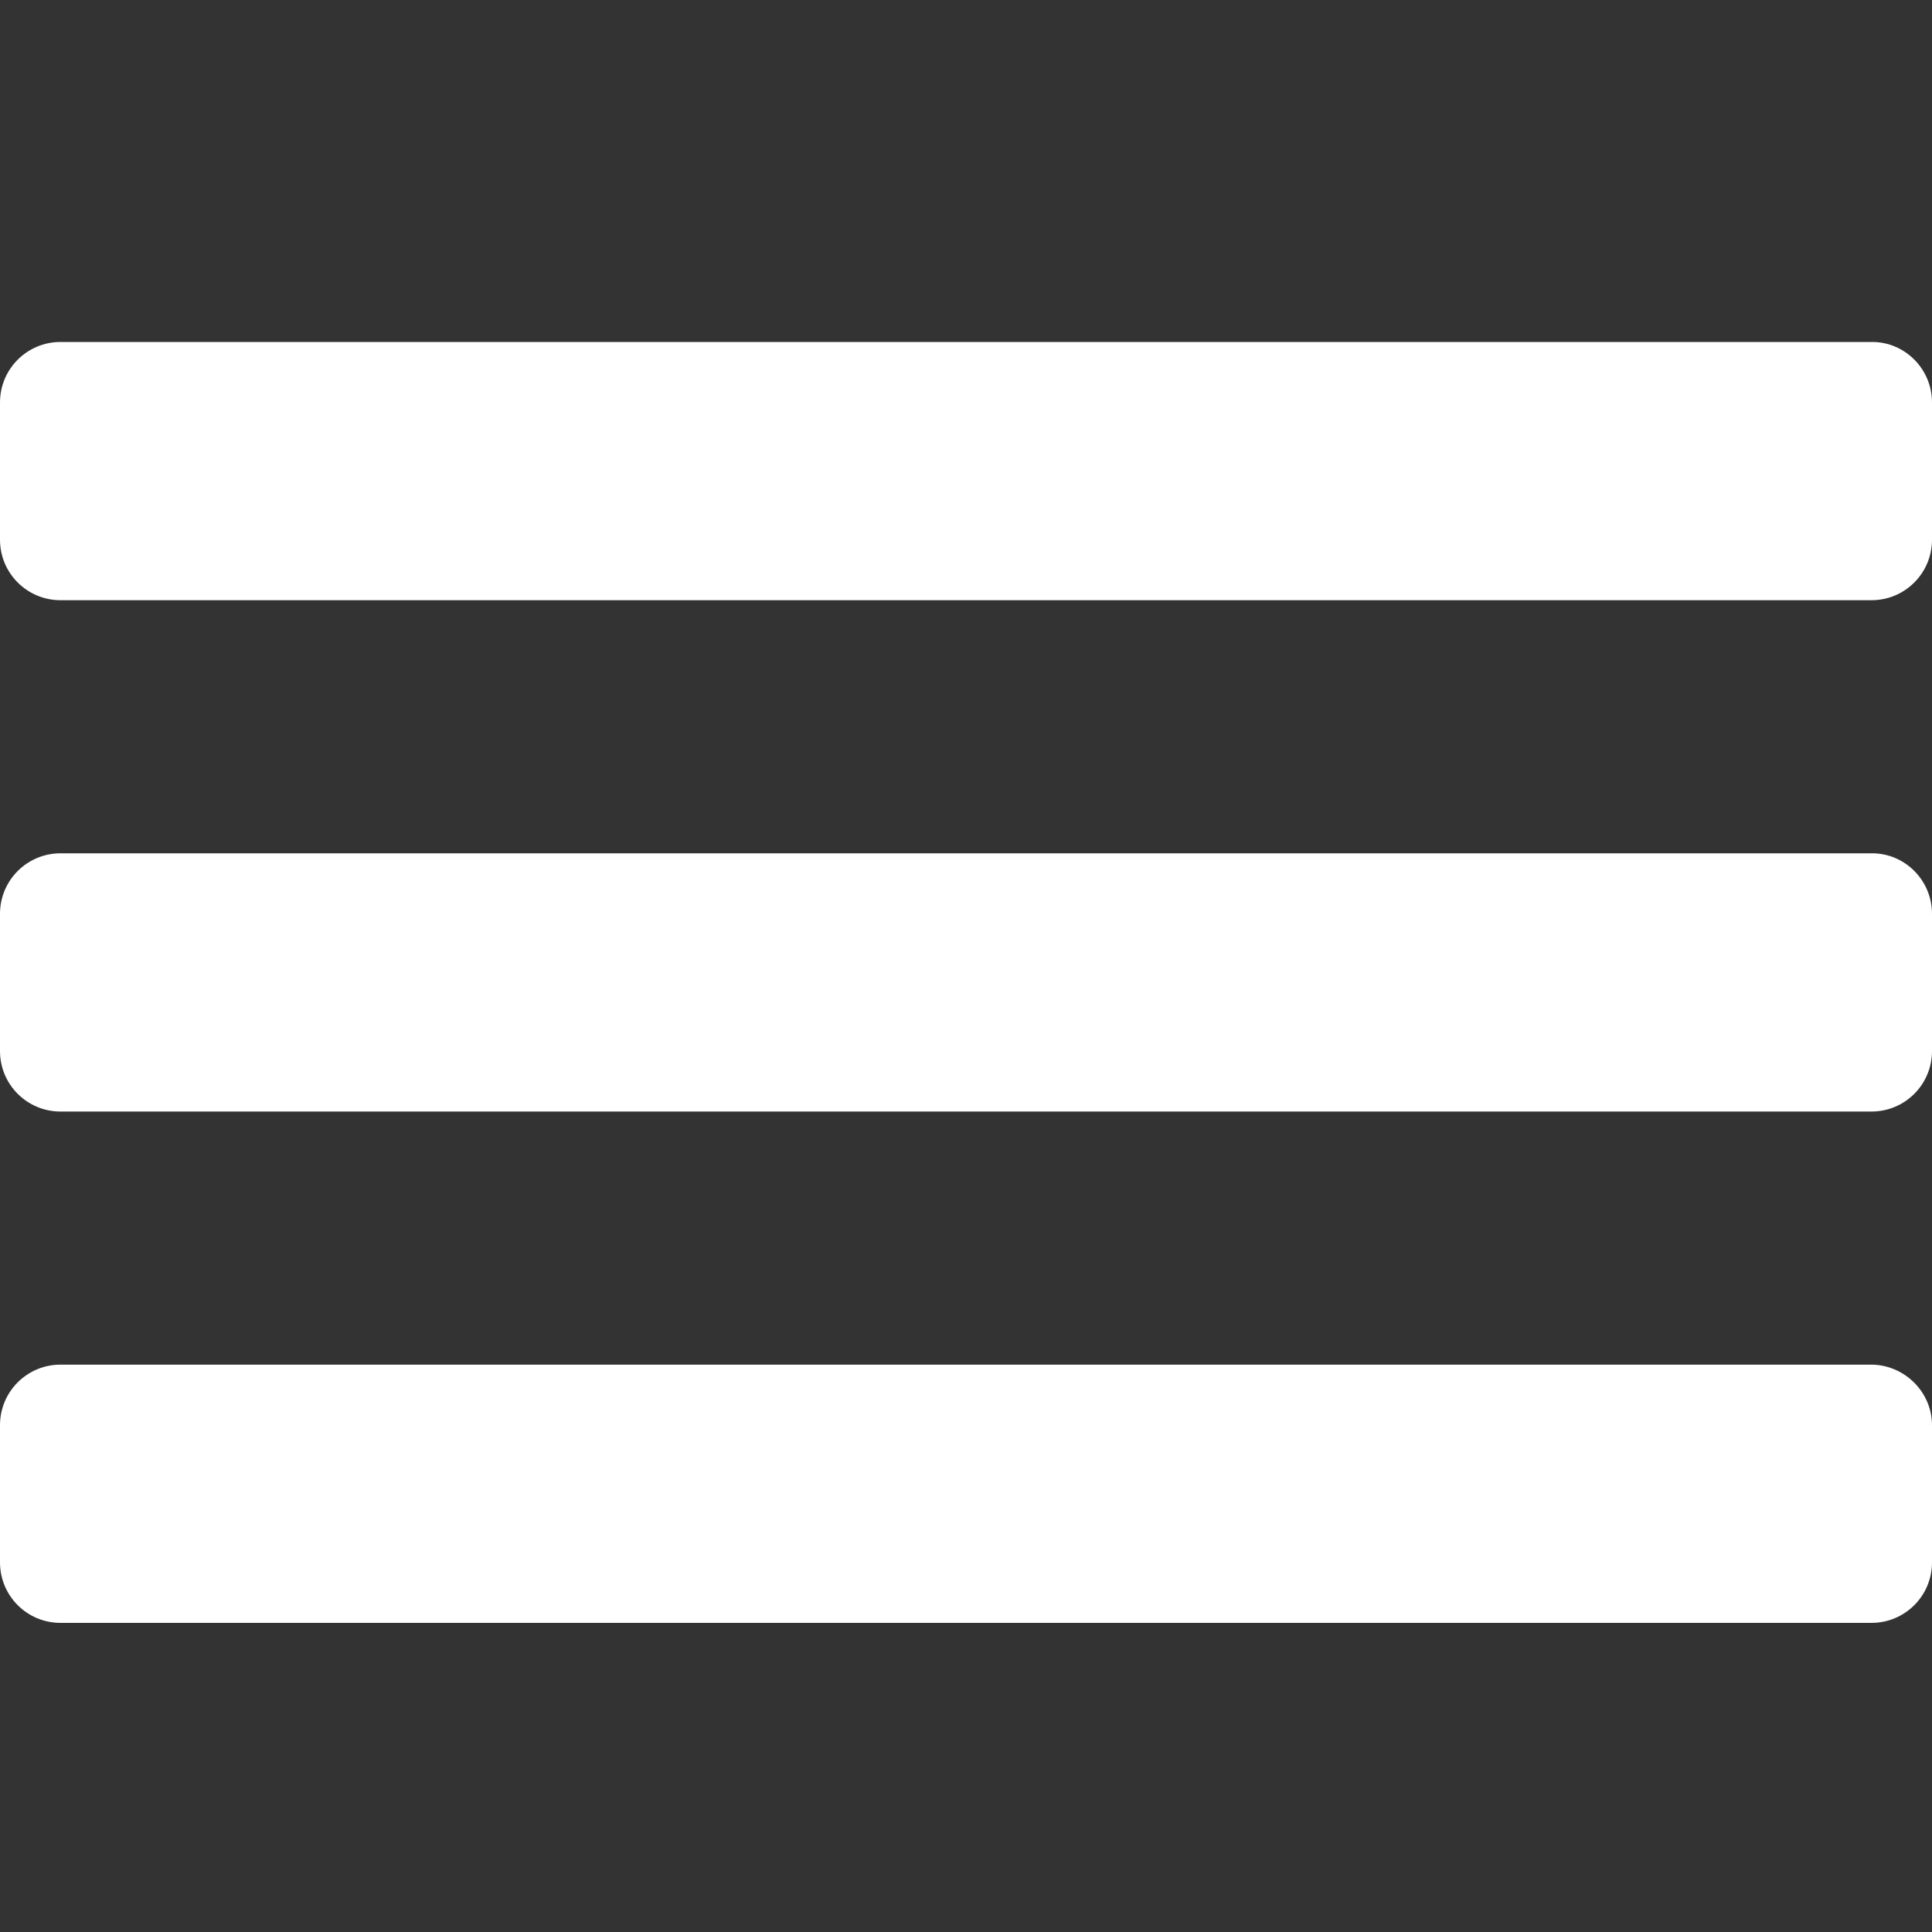
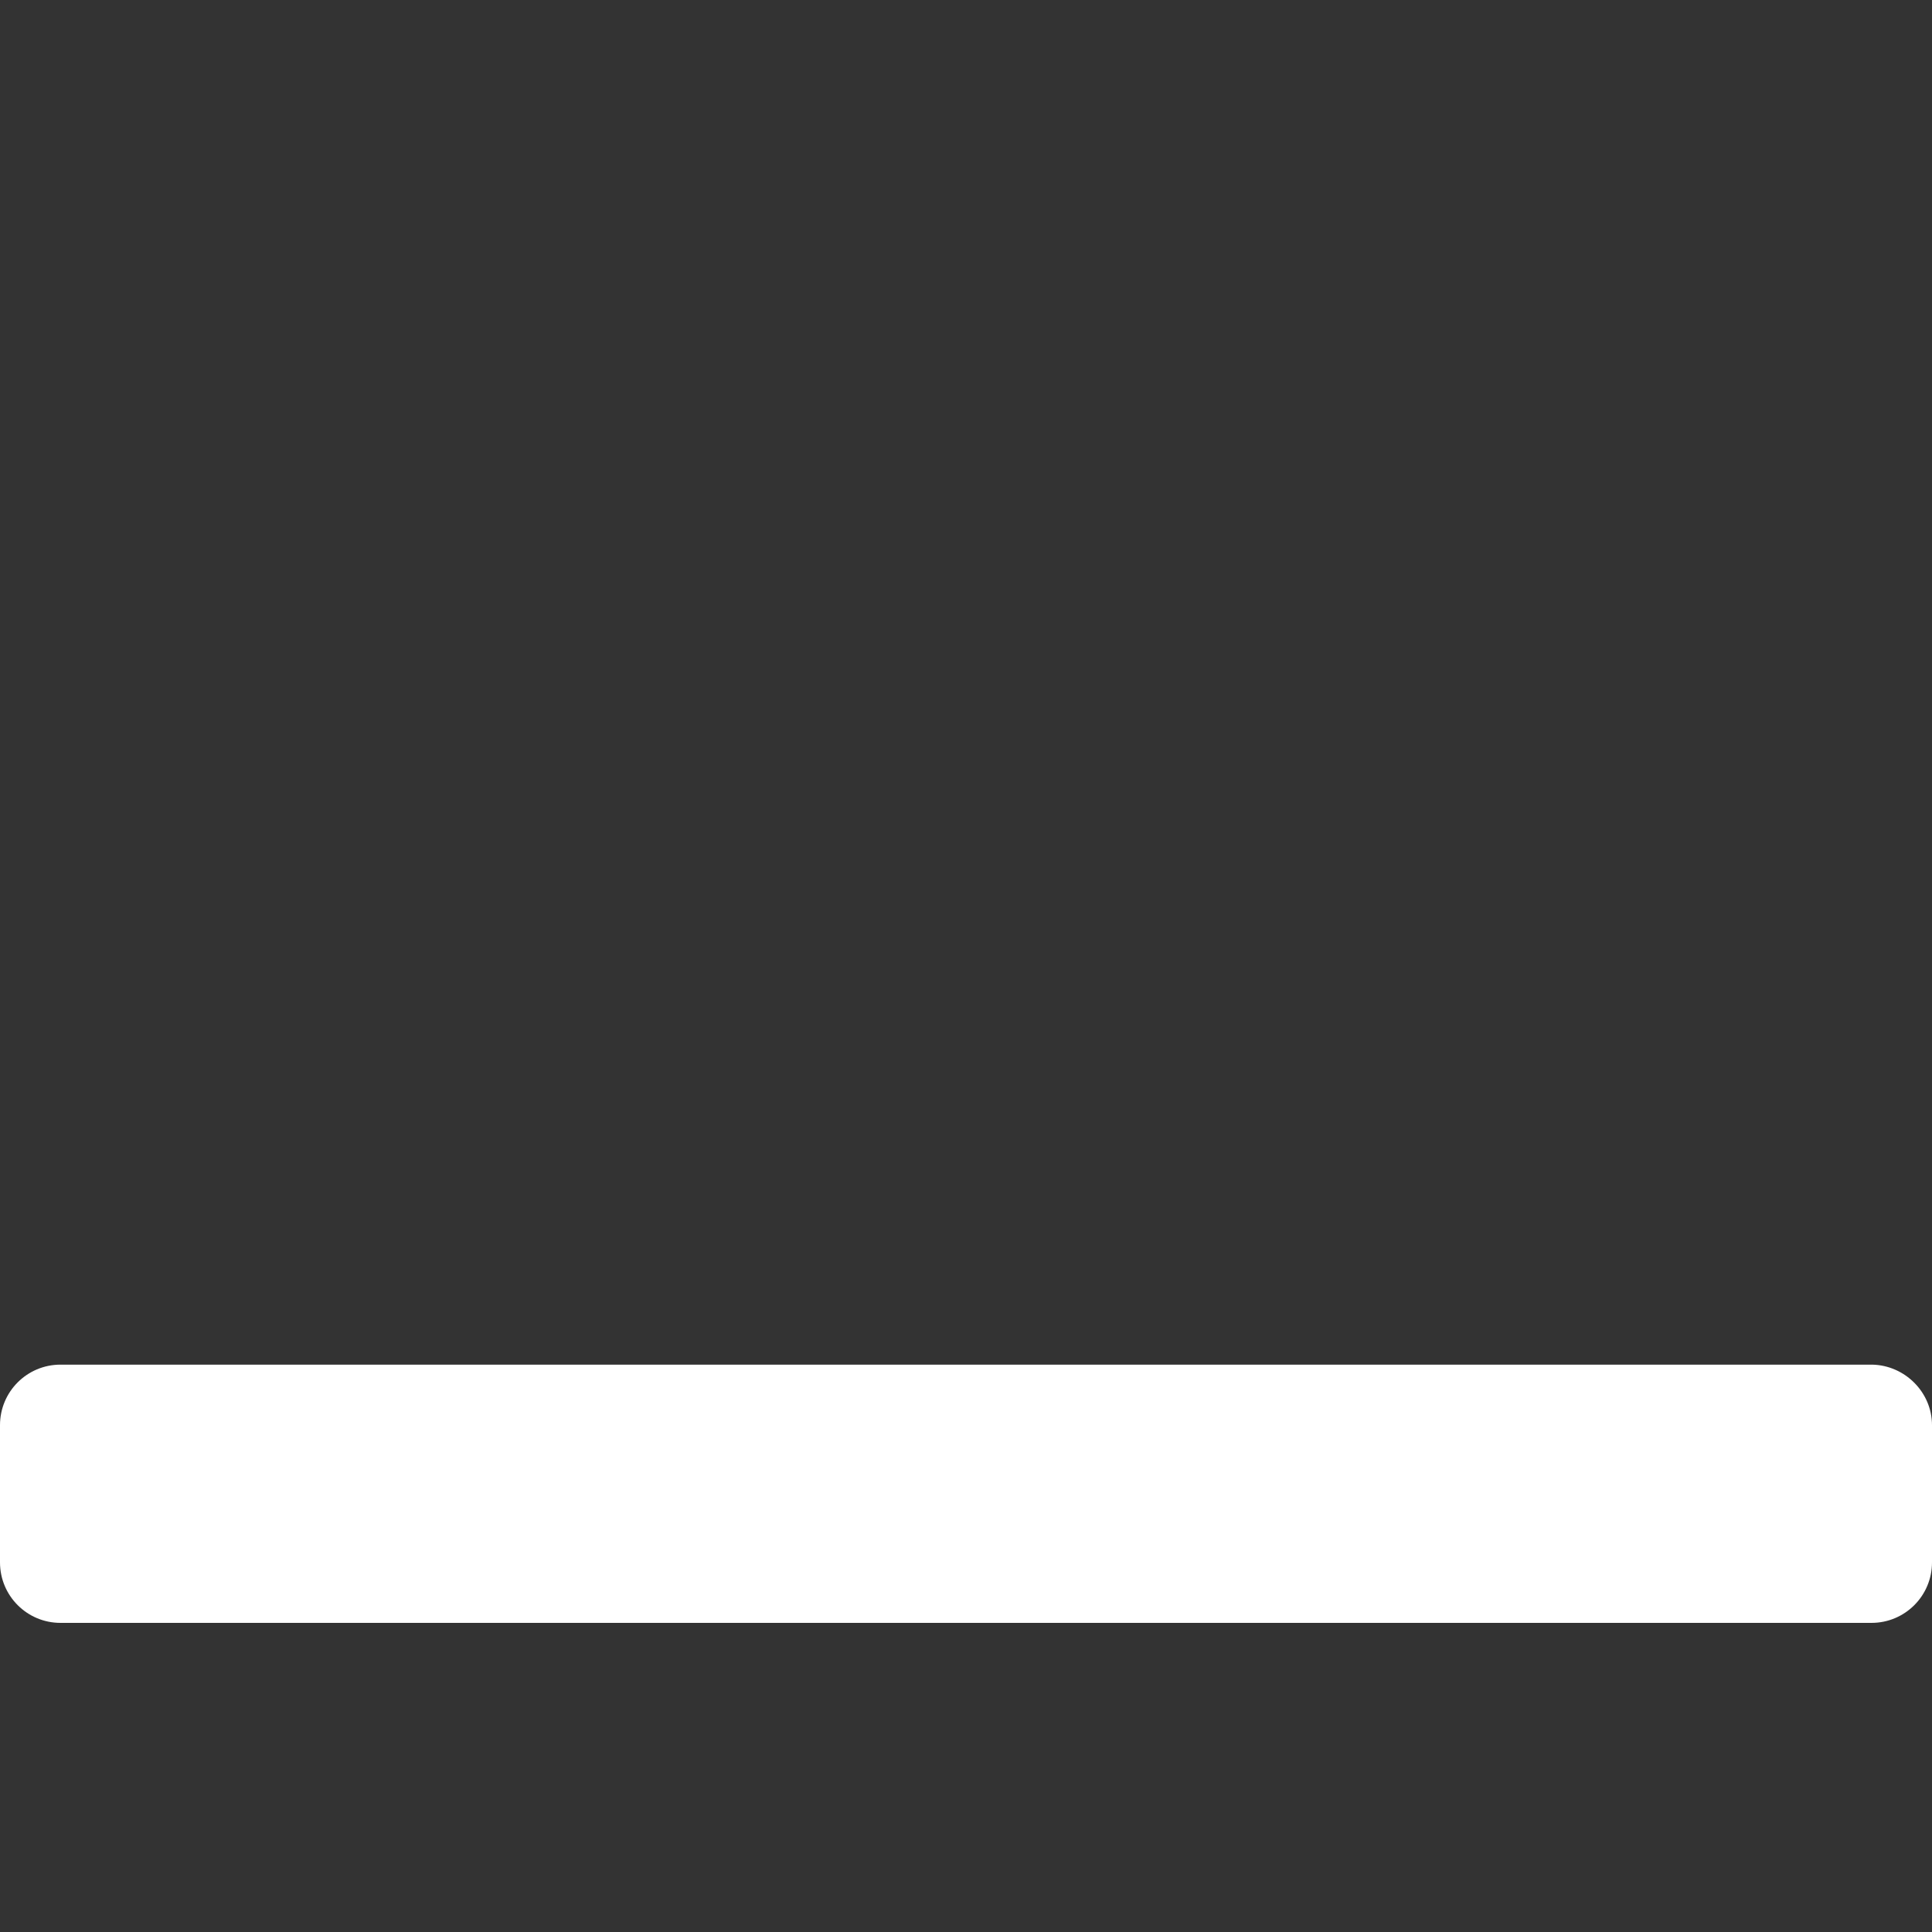
<svg xmlns="http://www.w3.org/2000/svg" version="1.1" id="Layer_1" x="0px" y="0px" viewBox="0 0 300 300" style="enable-background:new 0 0 300 300;" xml:space="preserve">
  <rect x="0" y="0" width="300" height="300" fill="#333333" stroke="none" />
  <style type="text/css">
	.st0{fill:#FFFFFF;}
</style>
  <g>
-     <path class="st0" d="M300,62.5v21.3c0,5.2-4.2,9.4-9.4,9.4H9.4C4.2,93.2,0,89,0,83.8V62.5c0-5.2,4.2-9.4,9.4-9.4h281.3   C295.8,53.1,300,57.3,300,62.5z" />
-   </g>
+     </g>
  <g>
-     <path class="st0" d="M300,141.9v21.3c0,5.2-4.2,9.4-9.4,9.4H9.4c-5.2,0-9.4-4.2-9.4-9.4v-21.3c0-5.2,4.2-9.4,9.4-9.4h281.3   C295.8,132.5,300,136.7,300,141.9z" />
-   </g>
+     </g>
  <g>
    <path class="st0" d="M300,221.3v21.3c0,5.2-4.2,9.4-9.4,9.4H9.4c-5.2,0-9.4-4.2-9.4-9.4v-21.3c0-5.2,4.2-9.4,9.4-9.4h281.3   C295.8,212,300,216.2,300,221.3z" />
  </g>
</svg>